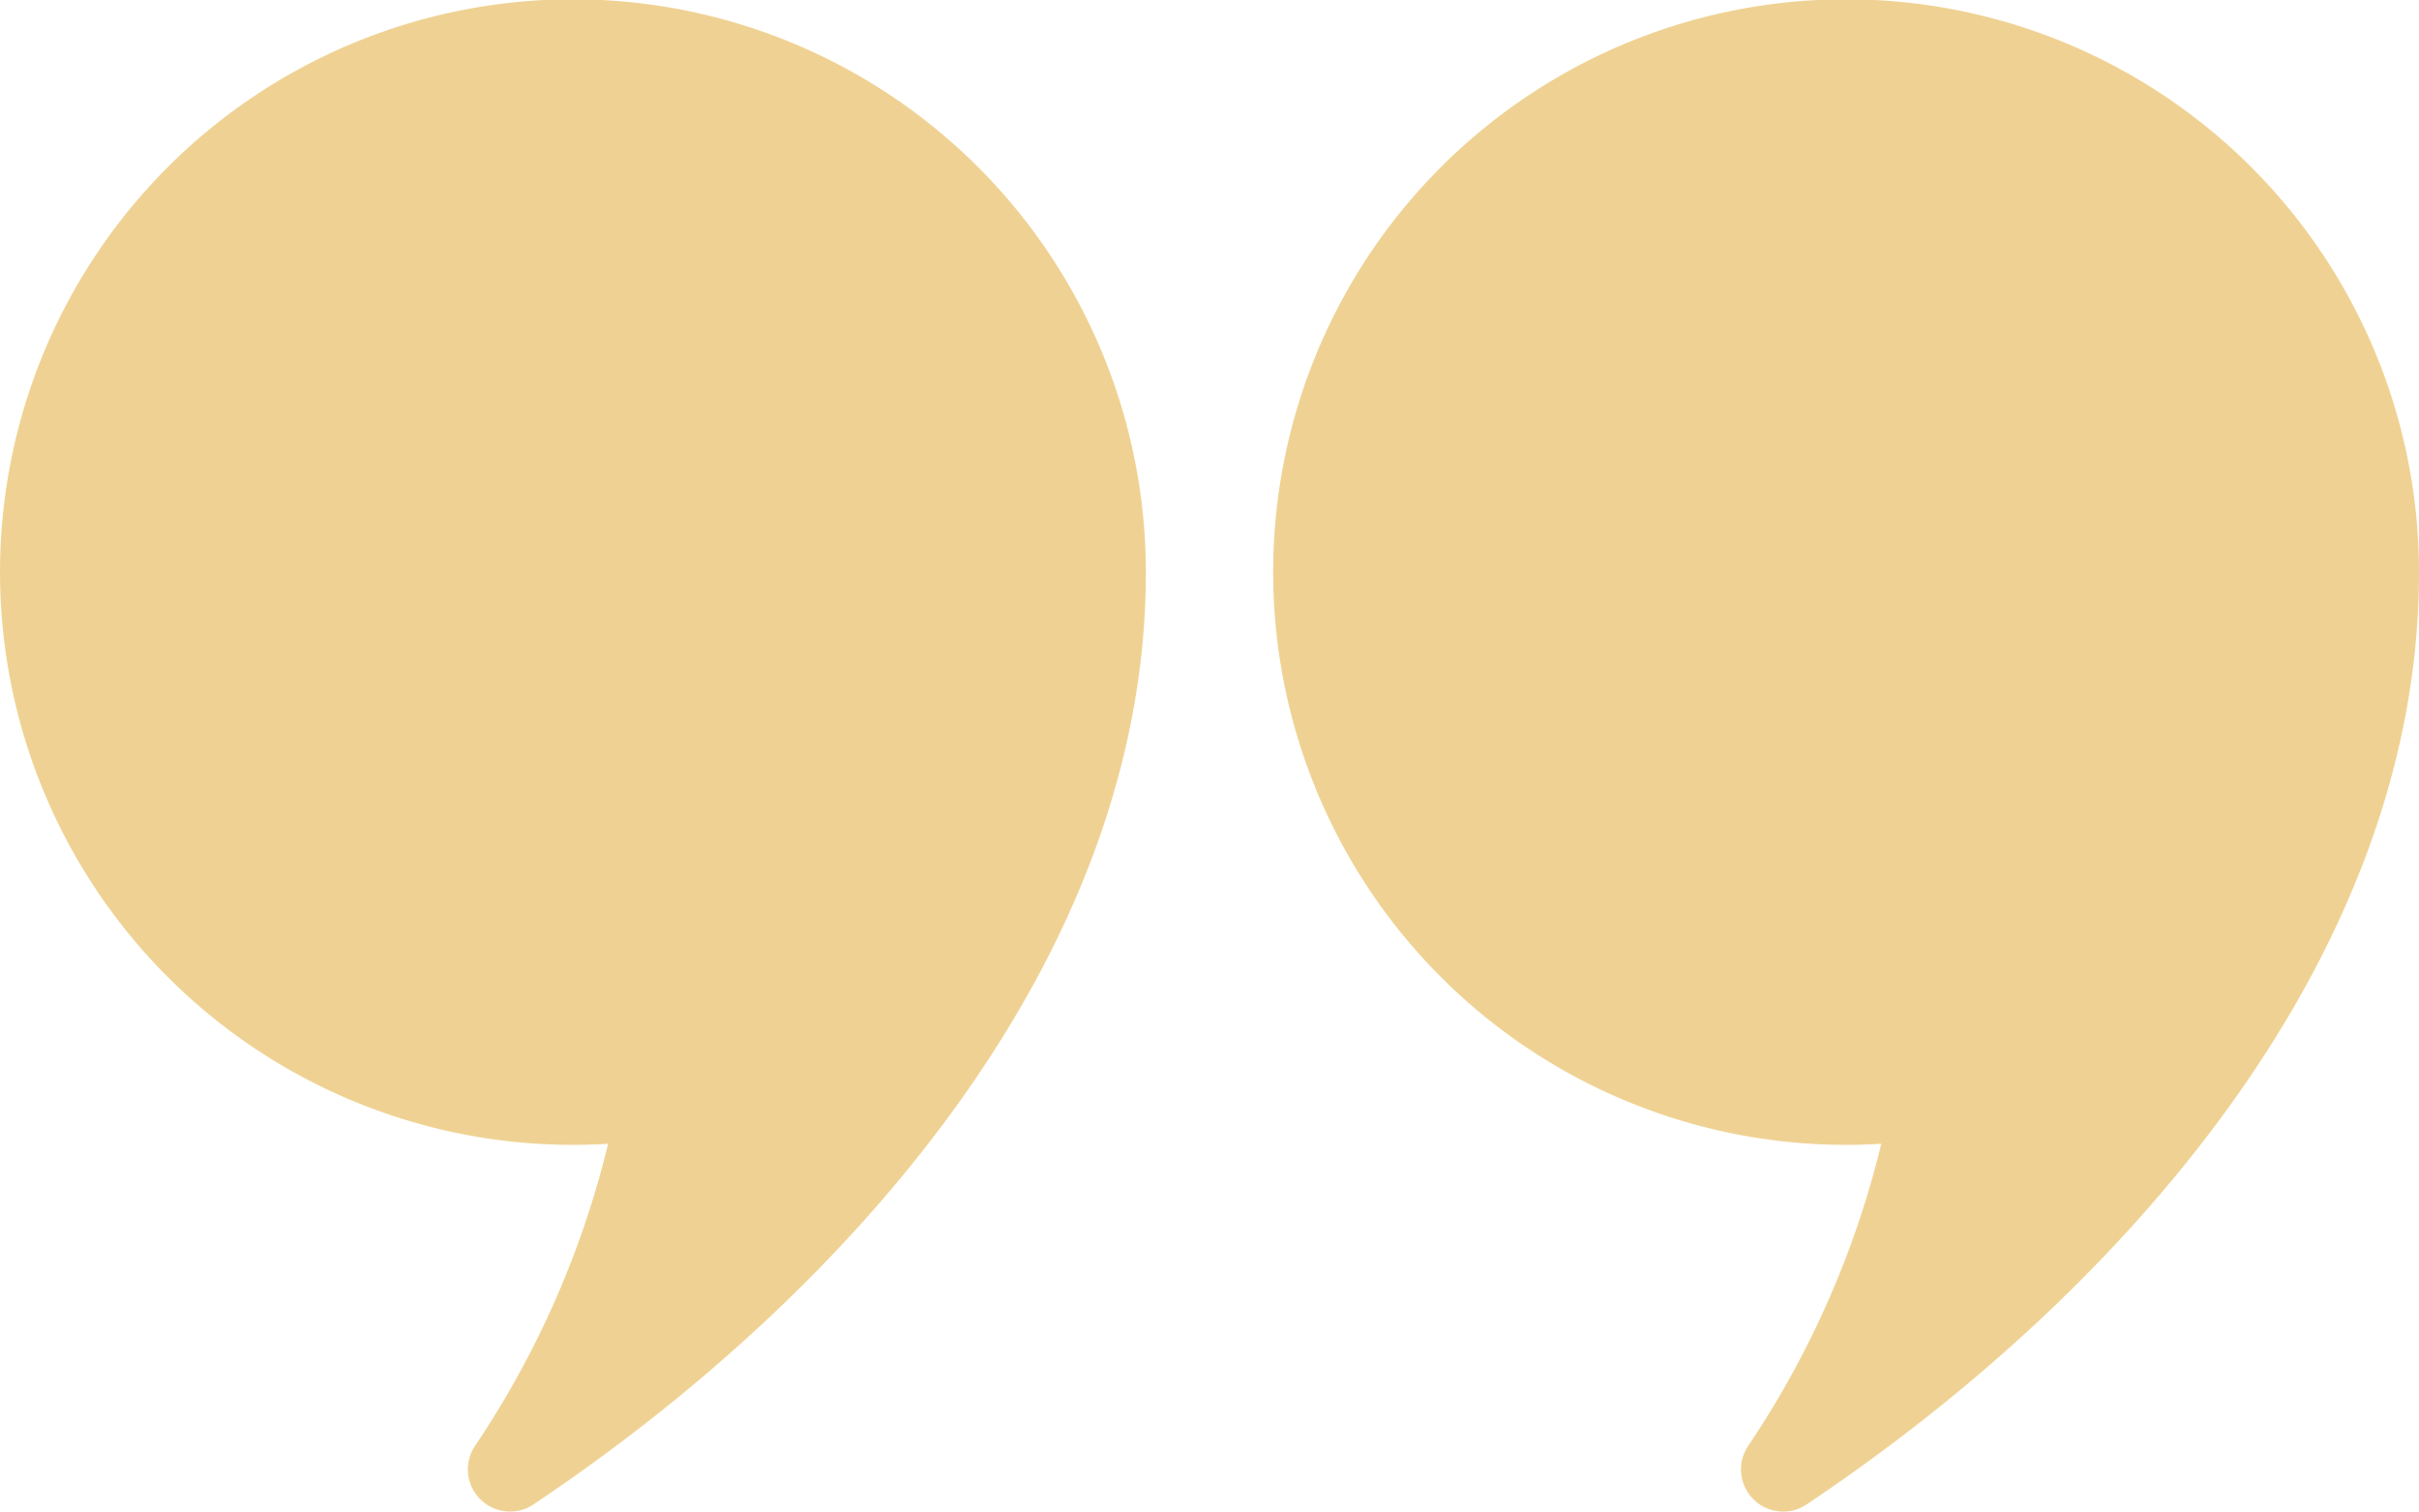
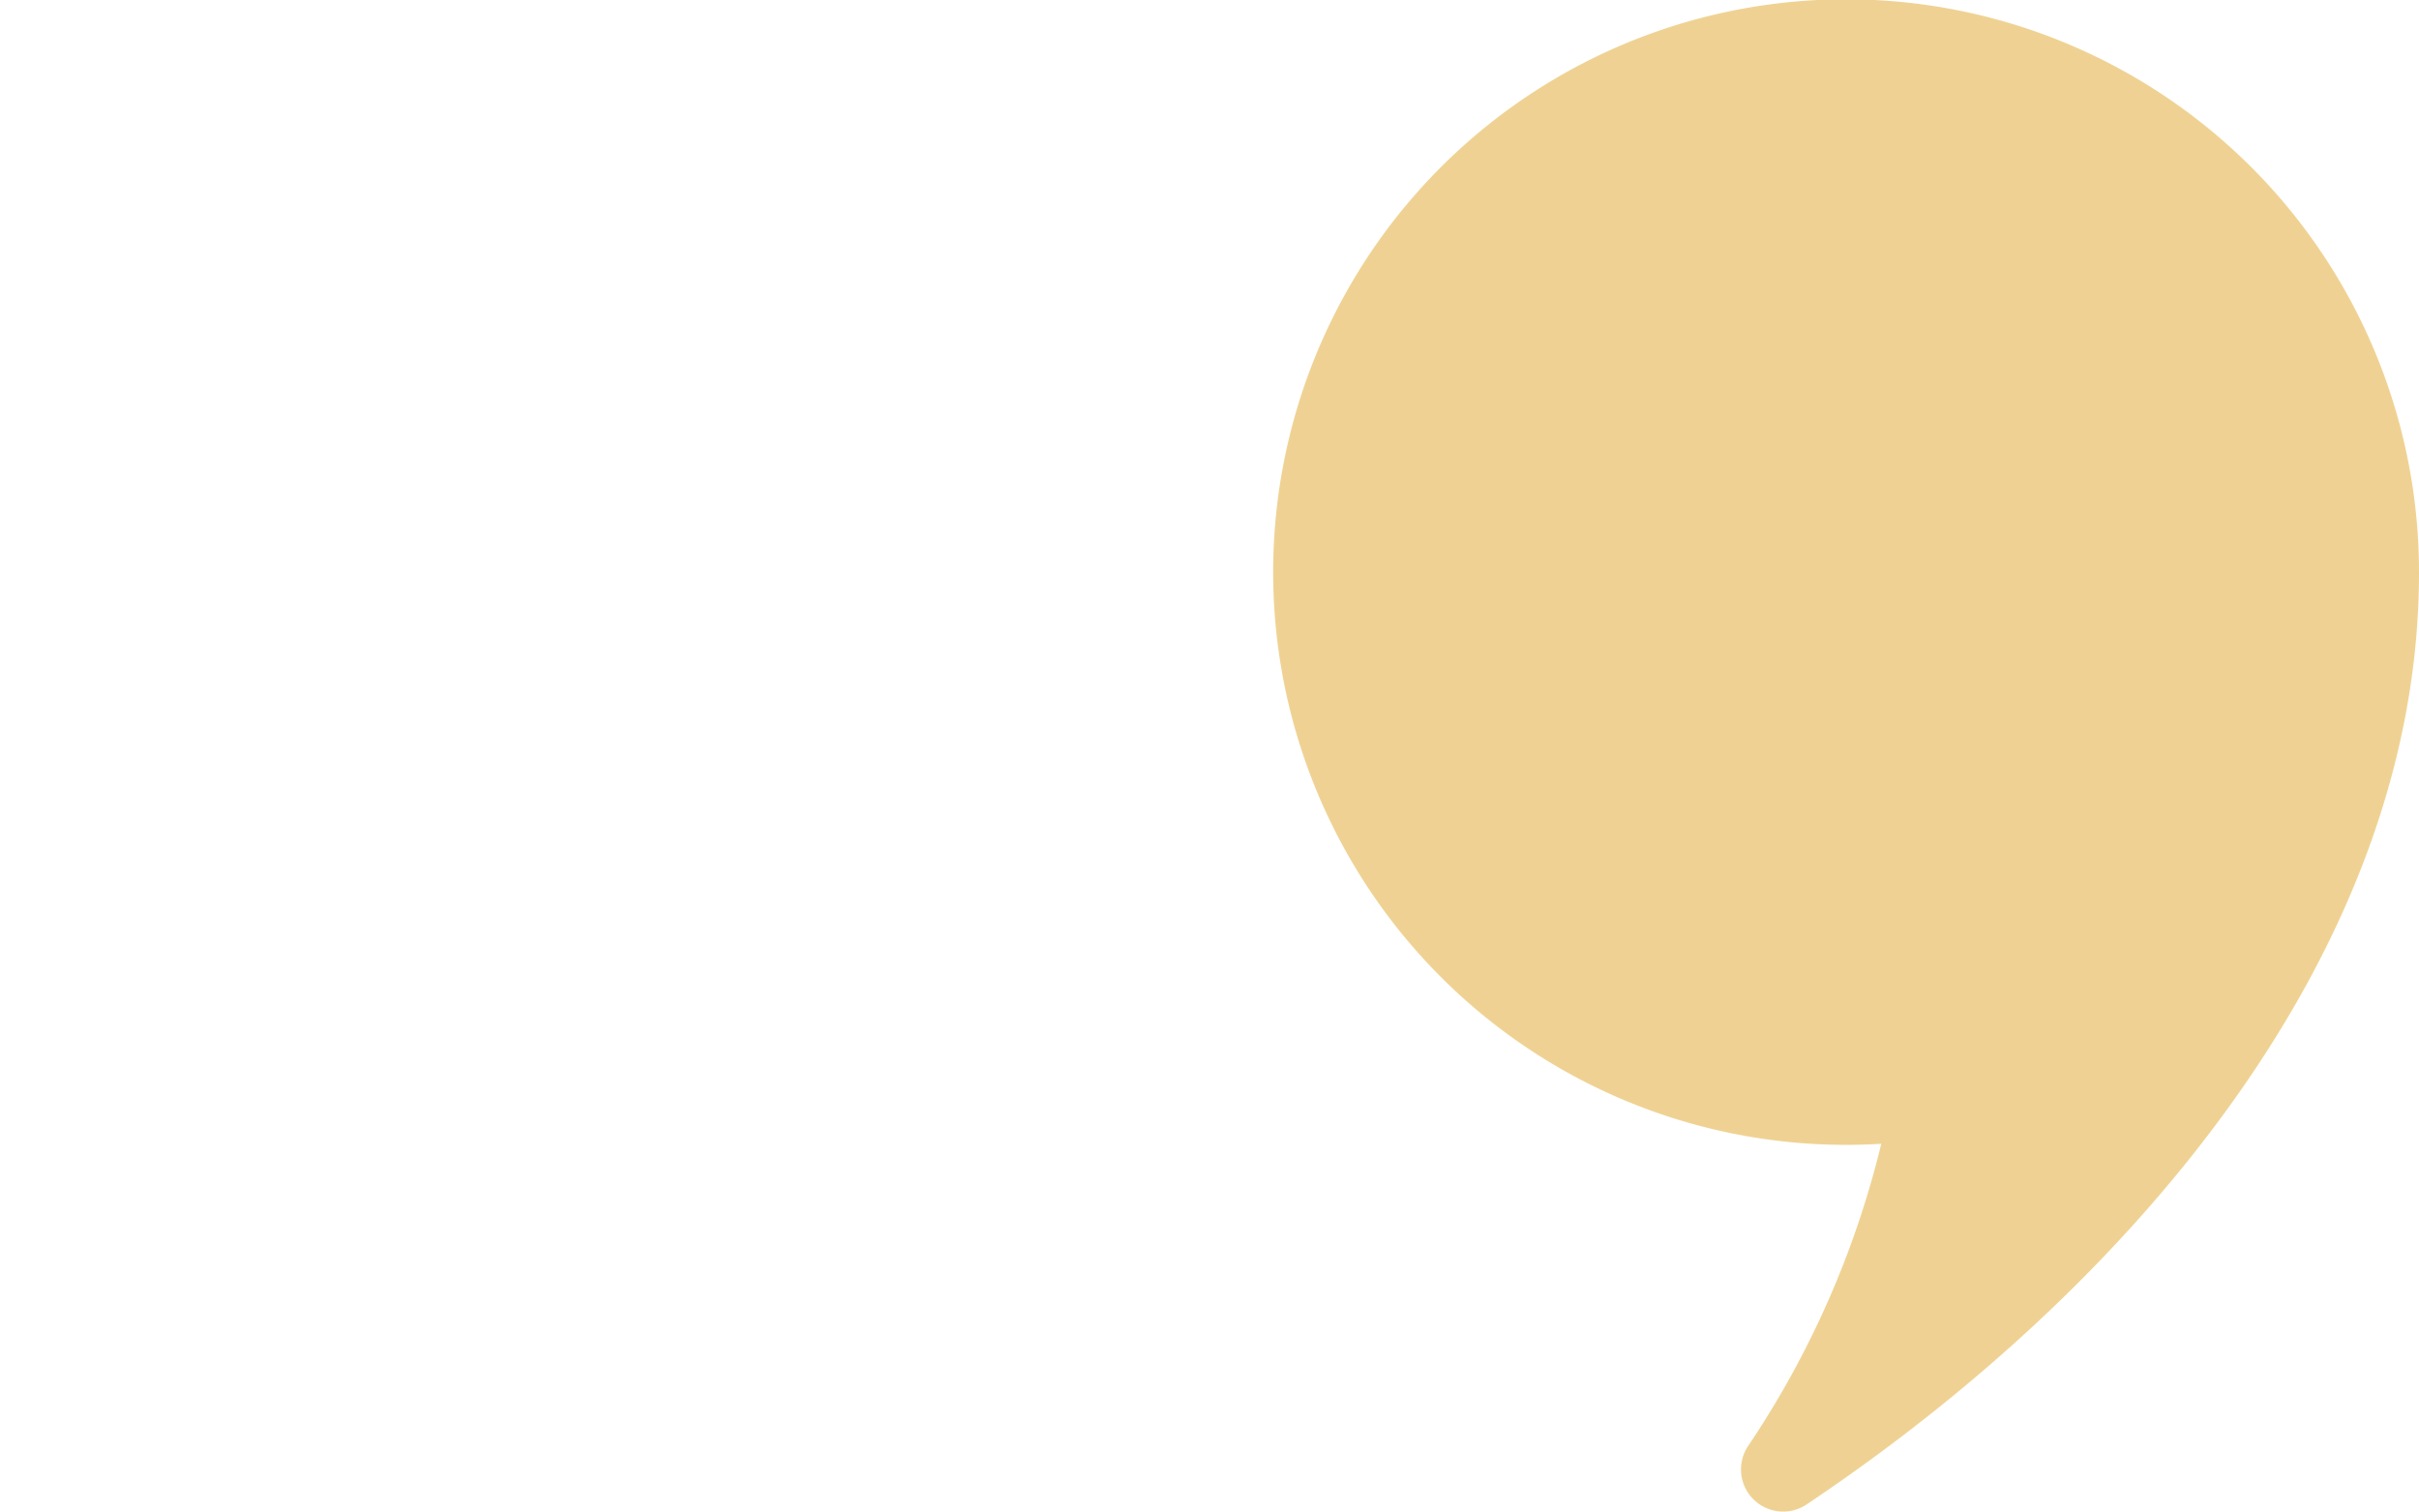
<svg xmlns="http://www.w3.org/2000/svg" width="106" height="66.267" viewBox="0 0 106 66.267">
  <g id="quote_droite" transform="translate(106 66.267) rotate(180)">
-     <path id="Tracé_3815" data-name="Tracé 3815" d="M0,41.162A25.105,25.105,0,1,0,23.564,16.135,40.993,40.993,0,0,1,29.412,2.869,1.848,1.848,0,0,0,26.832.329C12.778,9.738,0,24.45,0,41.162Z" transform="translate(55.789 0)" fill="#efd293" />
    <path id="Tracé_3816" data-name="Tracé 3816" d="M0,41.162A25.105,25.105,0,1,0,23.563,16.135,41,41,0,0,1,29.411,2.869,1.847,1.847,0,0,0,26.832.329C12.777,9.738,0,24.45,0,41.162Z" transform="translate(0 0)" fill="#efd293" />
  </g>
</svg>